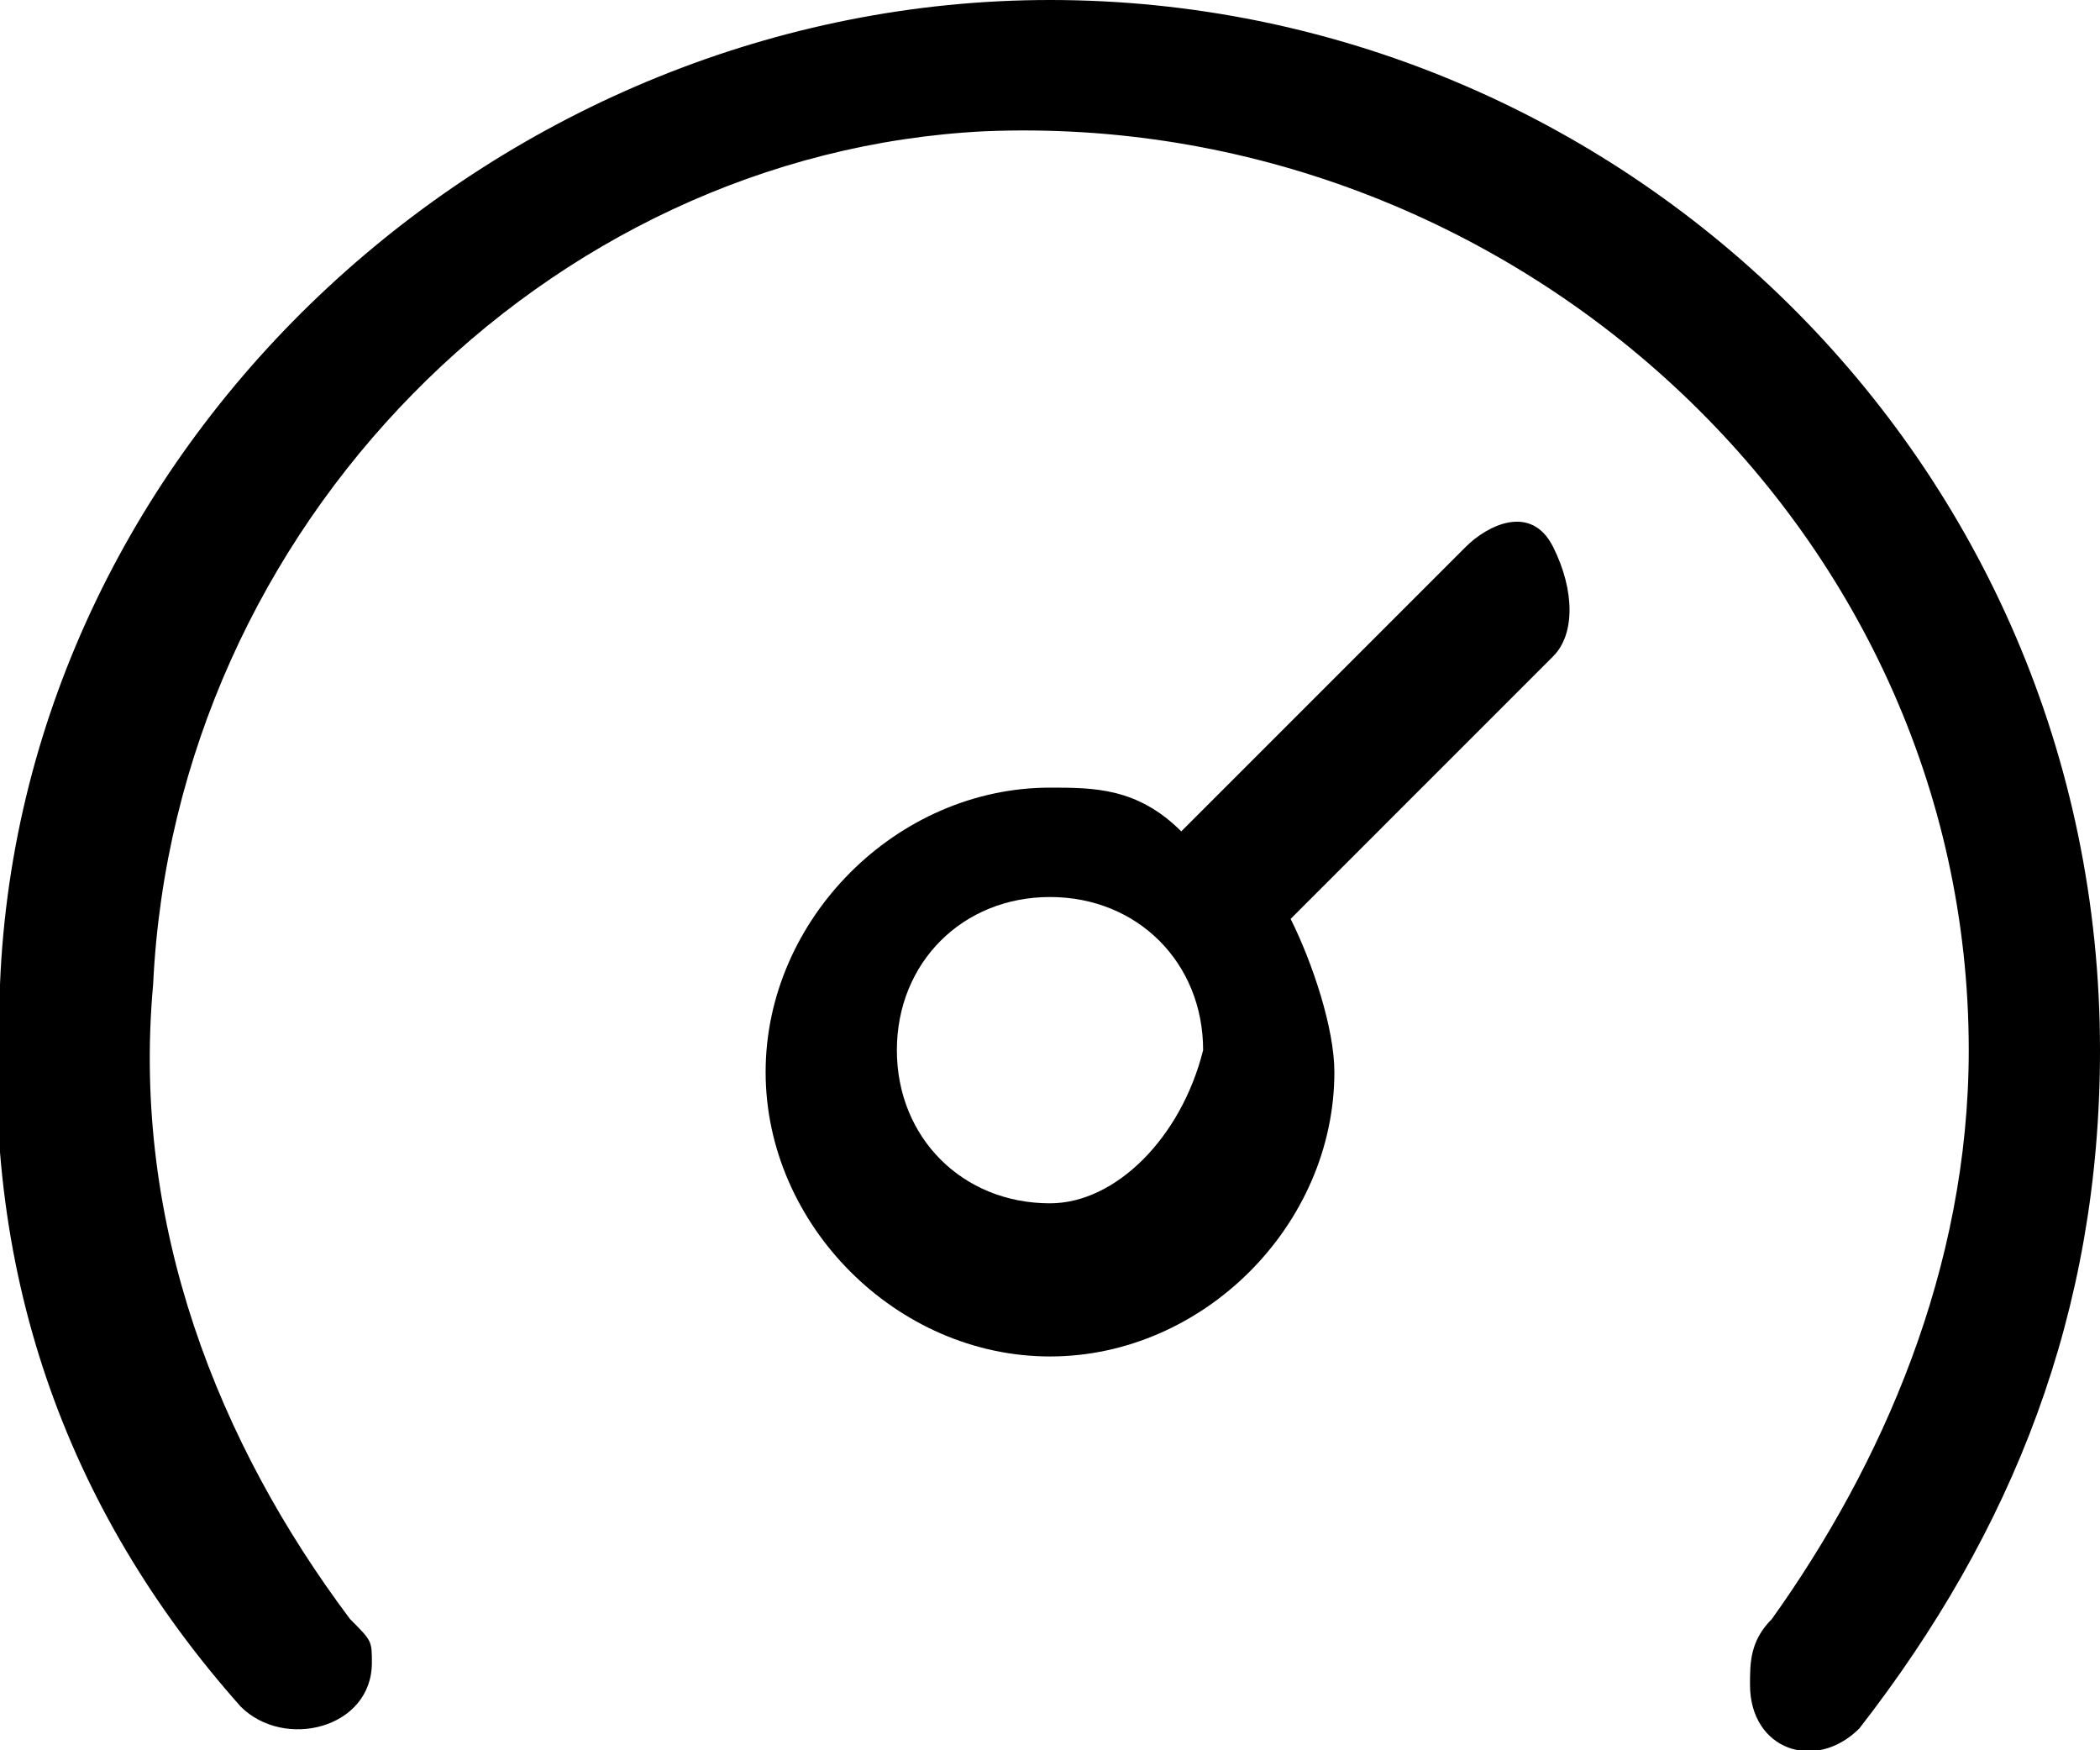
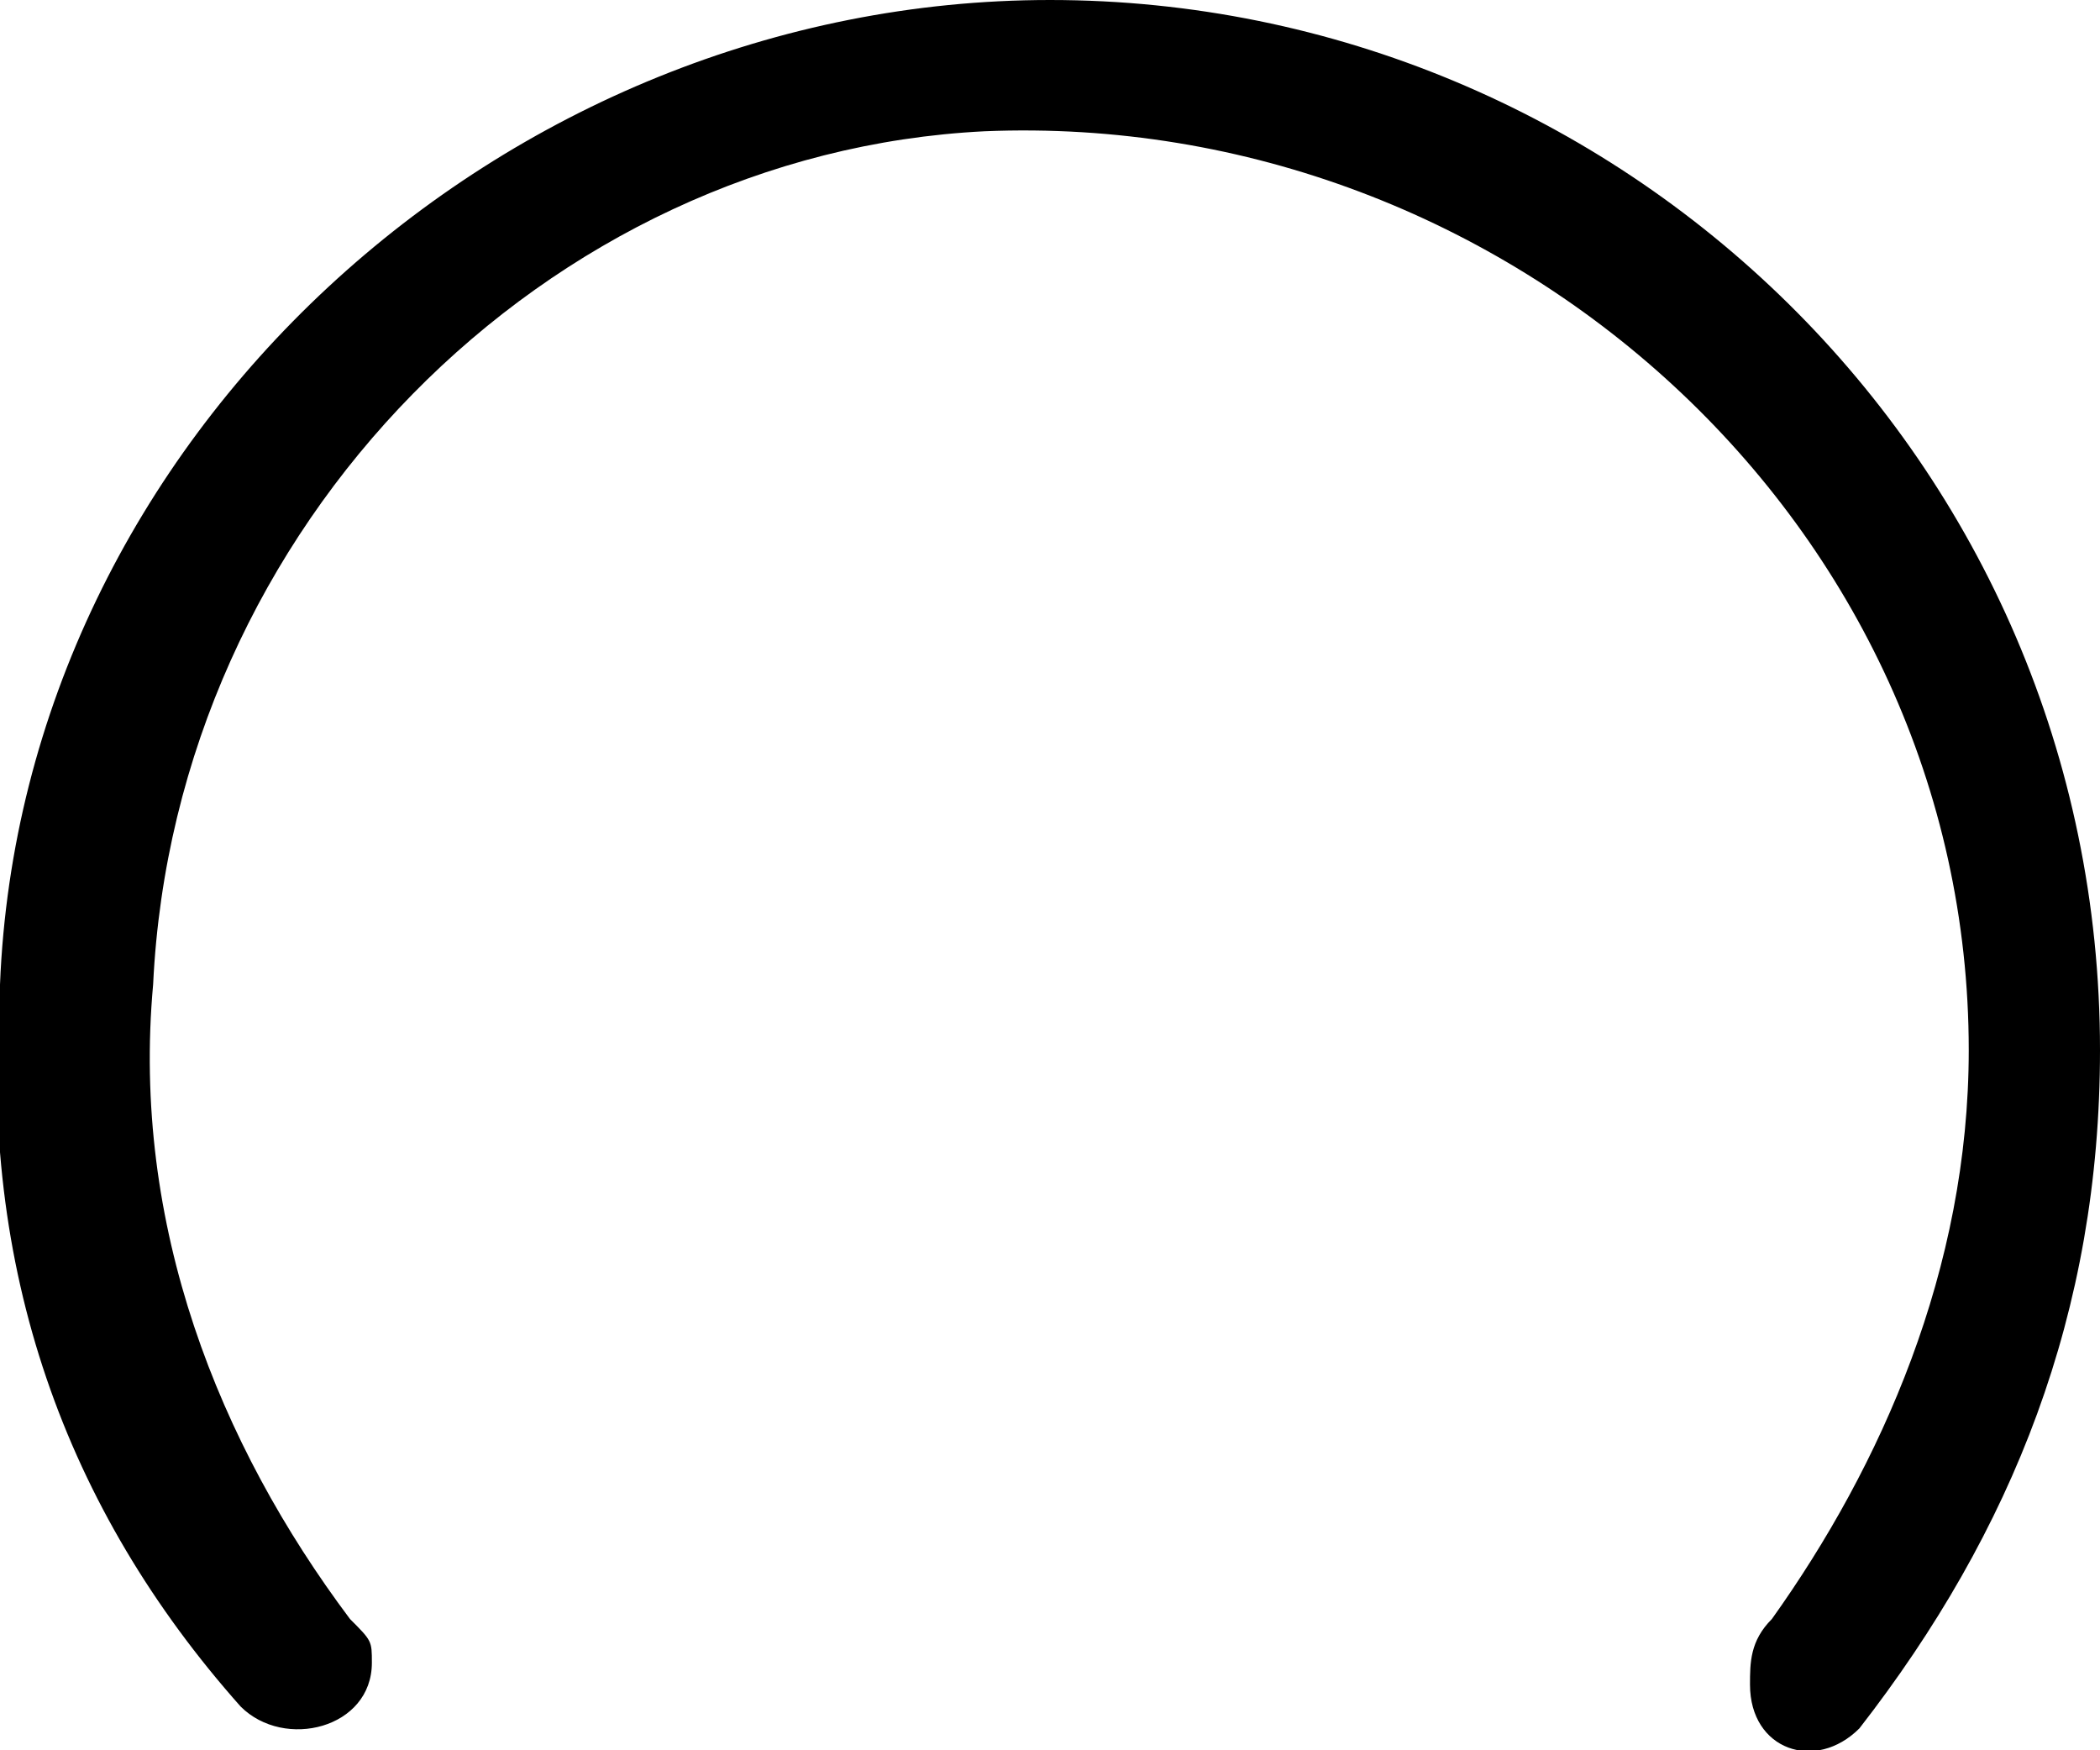
<svg xmlns="http://www.w3.org/2000/svg" version="1.1" id="Layer_1" x="0px" y="0px" viewBox="0 0 9.6 8" style="enable-background:new 0 0 9.6 8;" xml:space="preserve">
  <g>
-     <path d="M6.7,2.5L5.4,3.8C5.2,3.6,5,3.6,4.8,3.6c-0.7,0-1.3,0.6-1.3,1.3s0.6,1.3,1.3,1.3c0.7,0,1.3-0.6,1.3-1.3   c0-0.2-0.1-0.5-0.2-0.7L7.1,3c0.1-0.1,0.1-0.3,0-0.5S6.8,2.4,6.7,2.5z M4.8,5.5c-0.4,0-0.7-0.3-0.7-0.7c0-0.4,0.3-0.7,0.7-0.7   c0.4,0,0.7,0.3,0.7,0.7C5.4,5.2,5.1,5.5,4.8,5.5z" />
    <path d="M4.8,0C2.3,0,0.1,2,0,4.5c-0.1,1.3,0.3,2.4,1.1,3.3c0.2,0.2,0.6,0.1,0.6-0.2c0-0.1,0-0.1-0.1-0.2c-0.6-0.8-1-1.8-0.9-2.9   c0.1-2.1,1.8-3.8,3.8-3.9C6.9,0.5,9,2.4,9,4.8c0,1-0.4,1.9-0.9,2.6C8,7.5,8,7.6,8,7.7C8,8,8.3,8.1,8.5,7.9C9.2,7,9.6,6,9.6,4.8   C9.6,2.1,7.4,0,4.8,0z" />
  </g>
</svg>